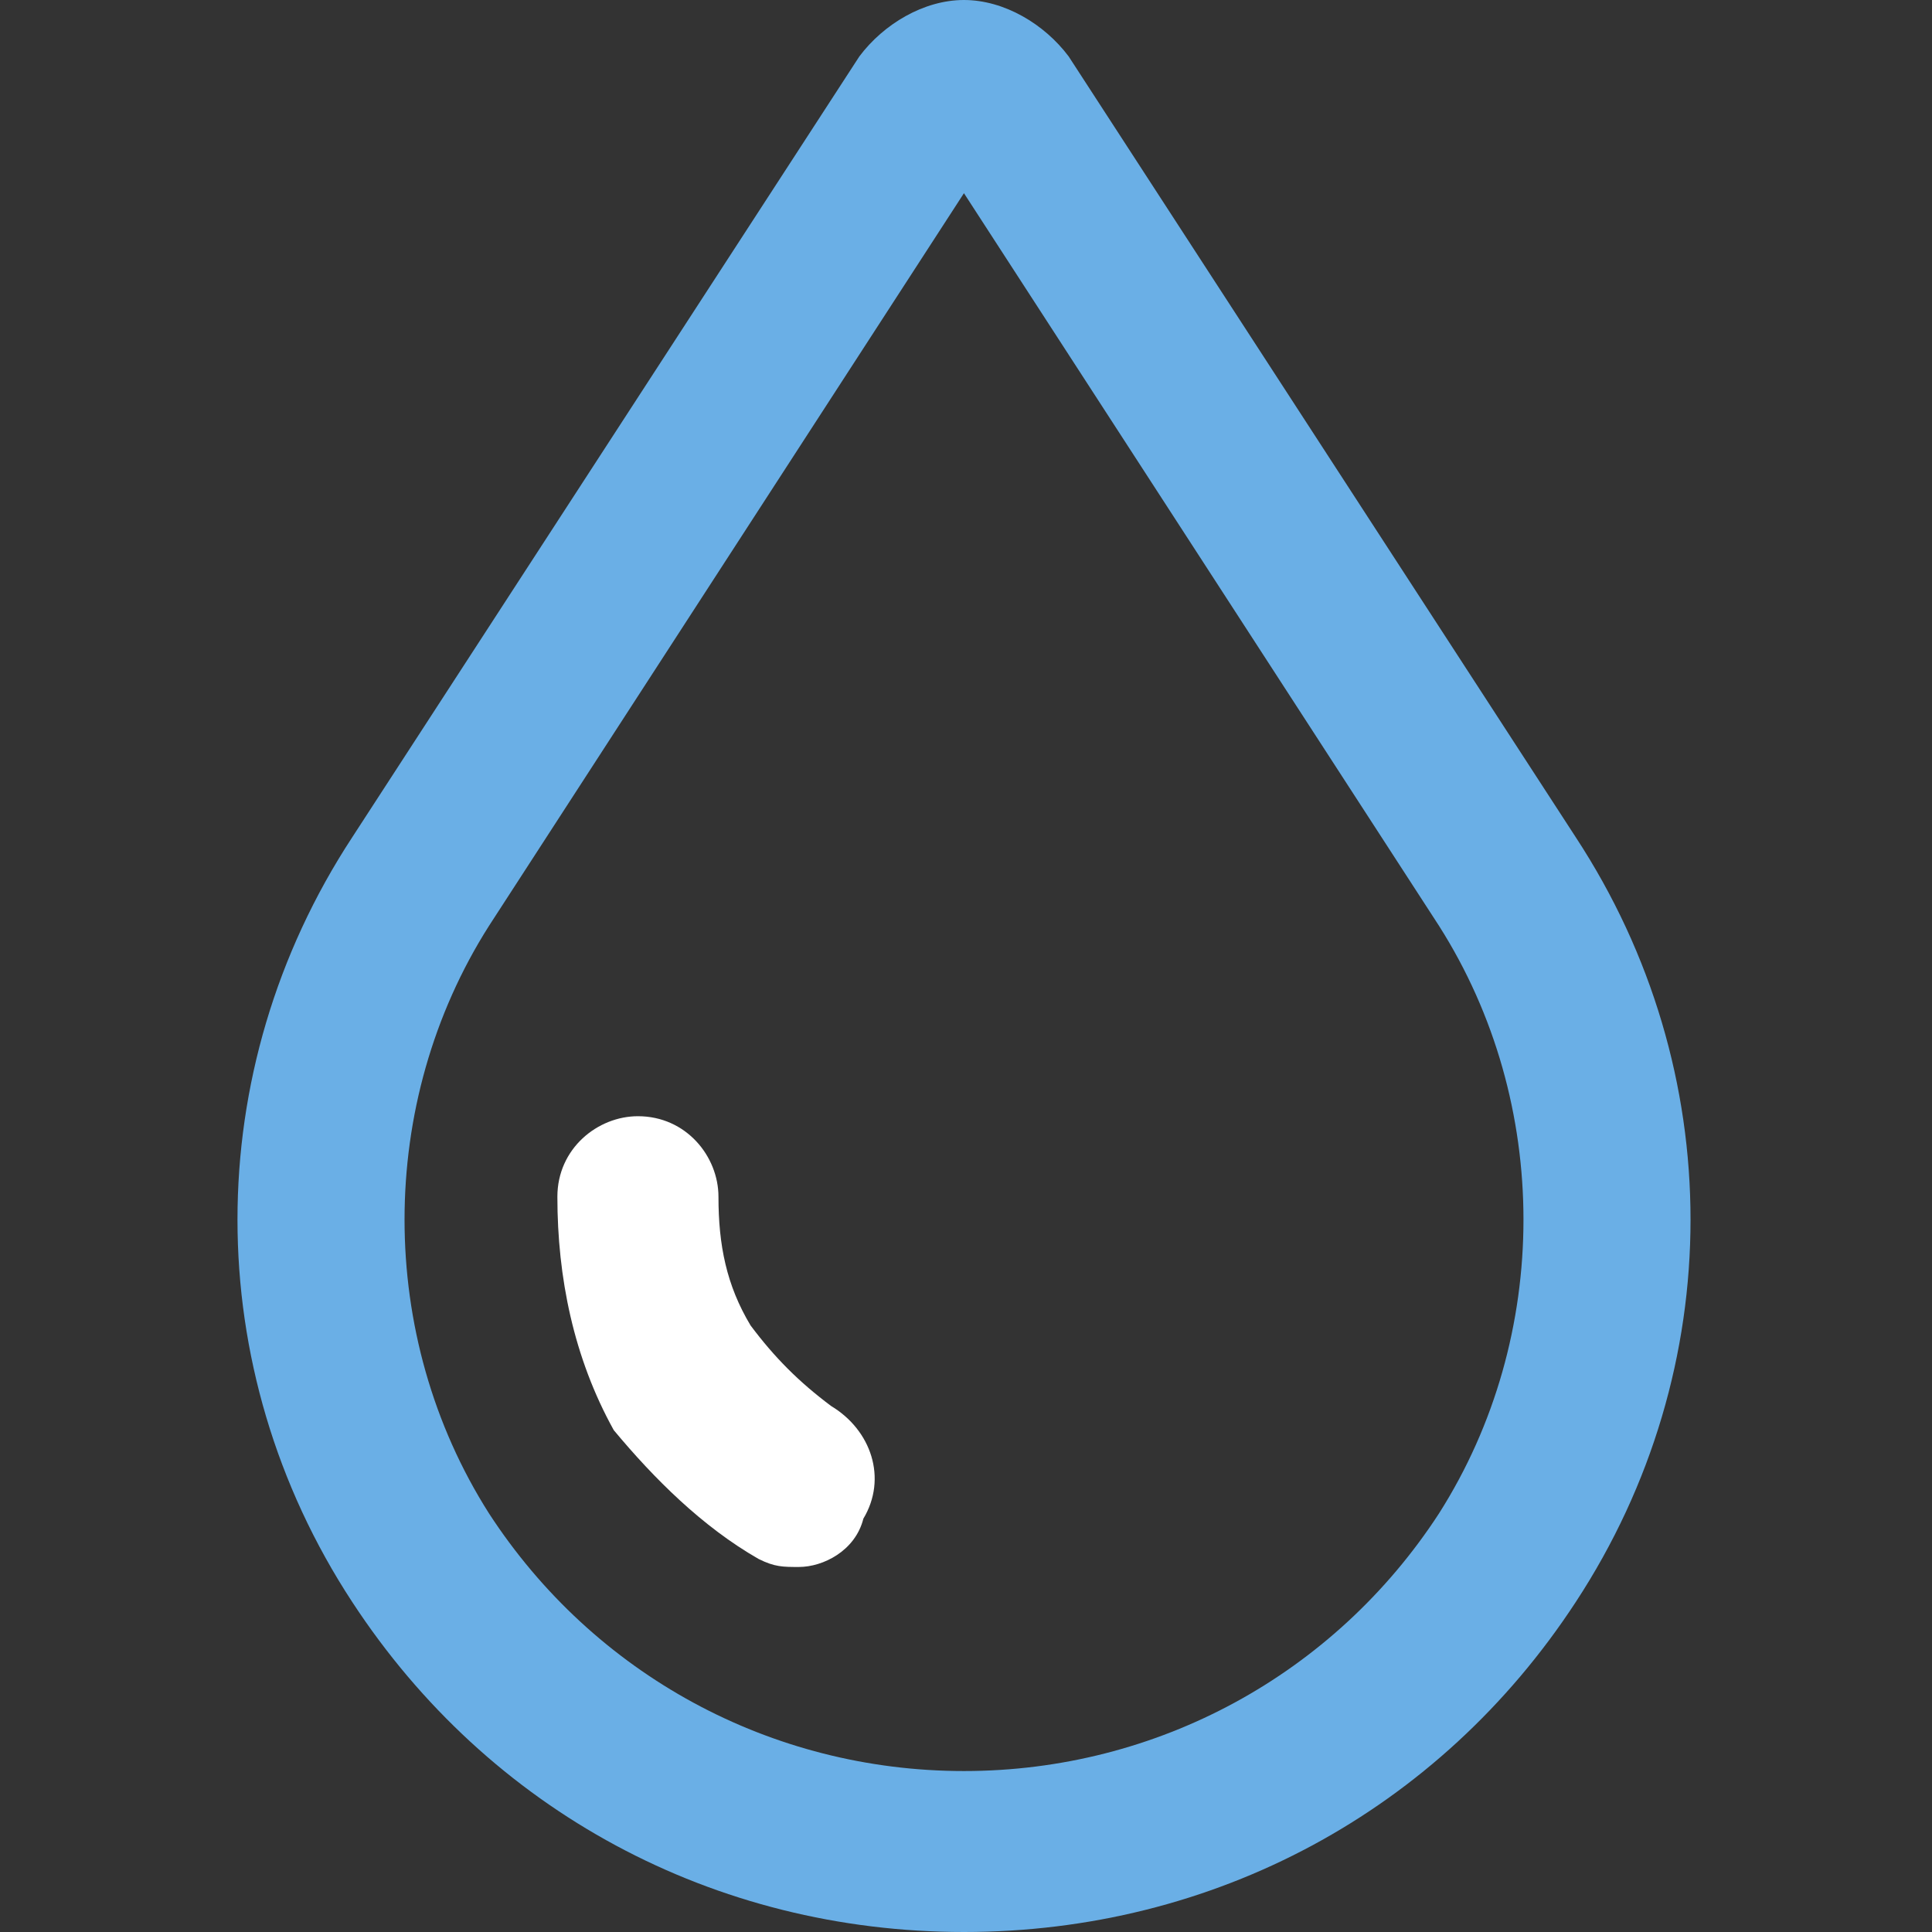
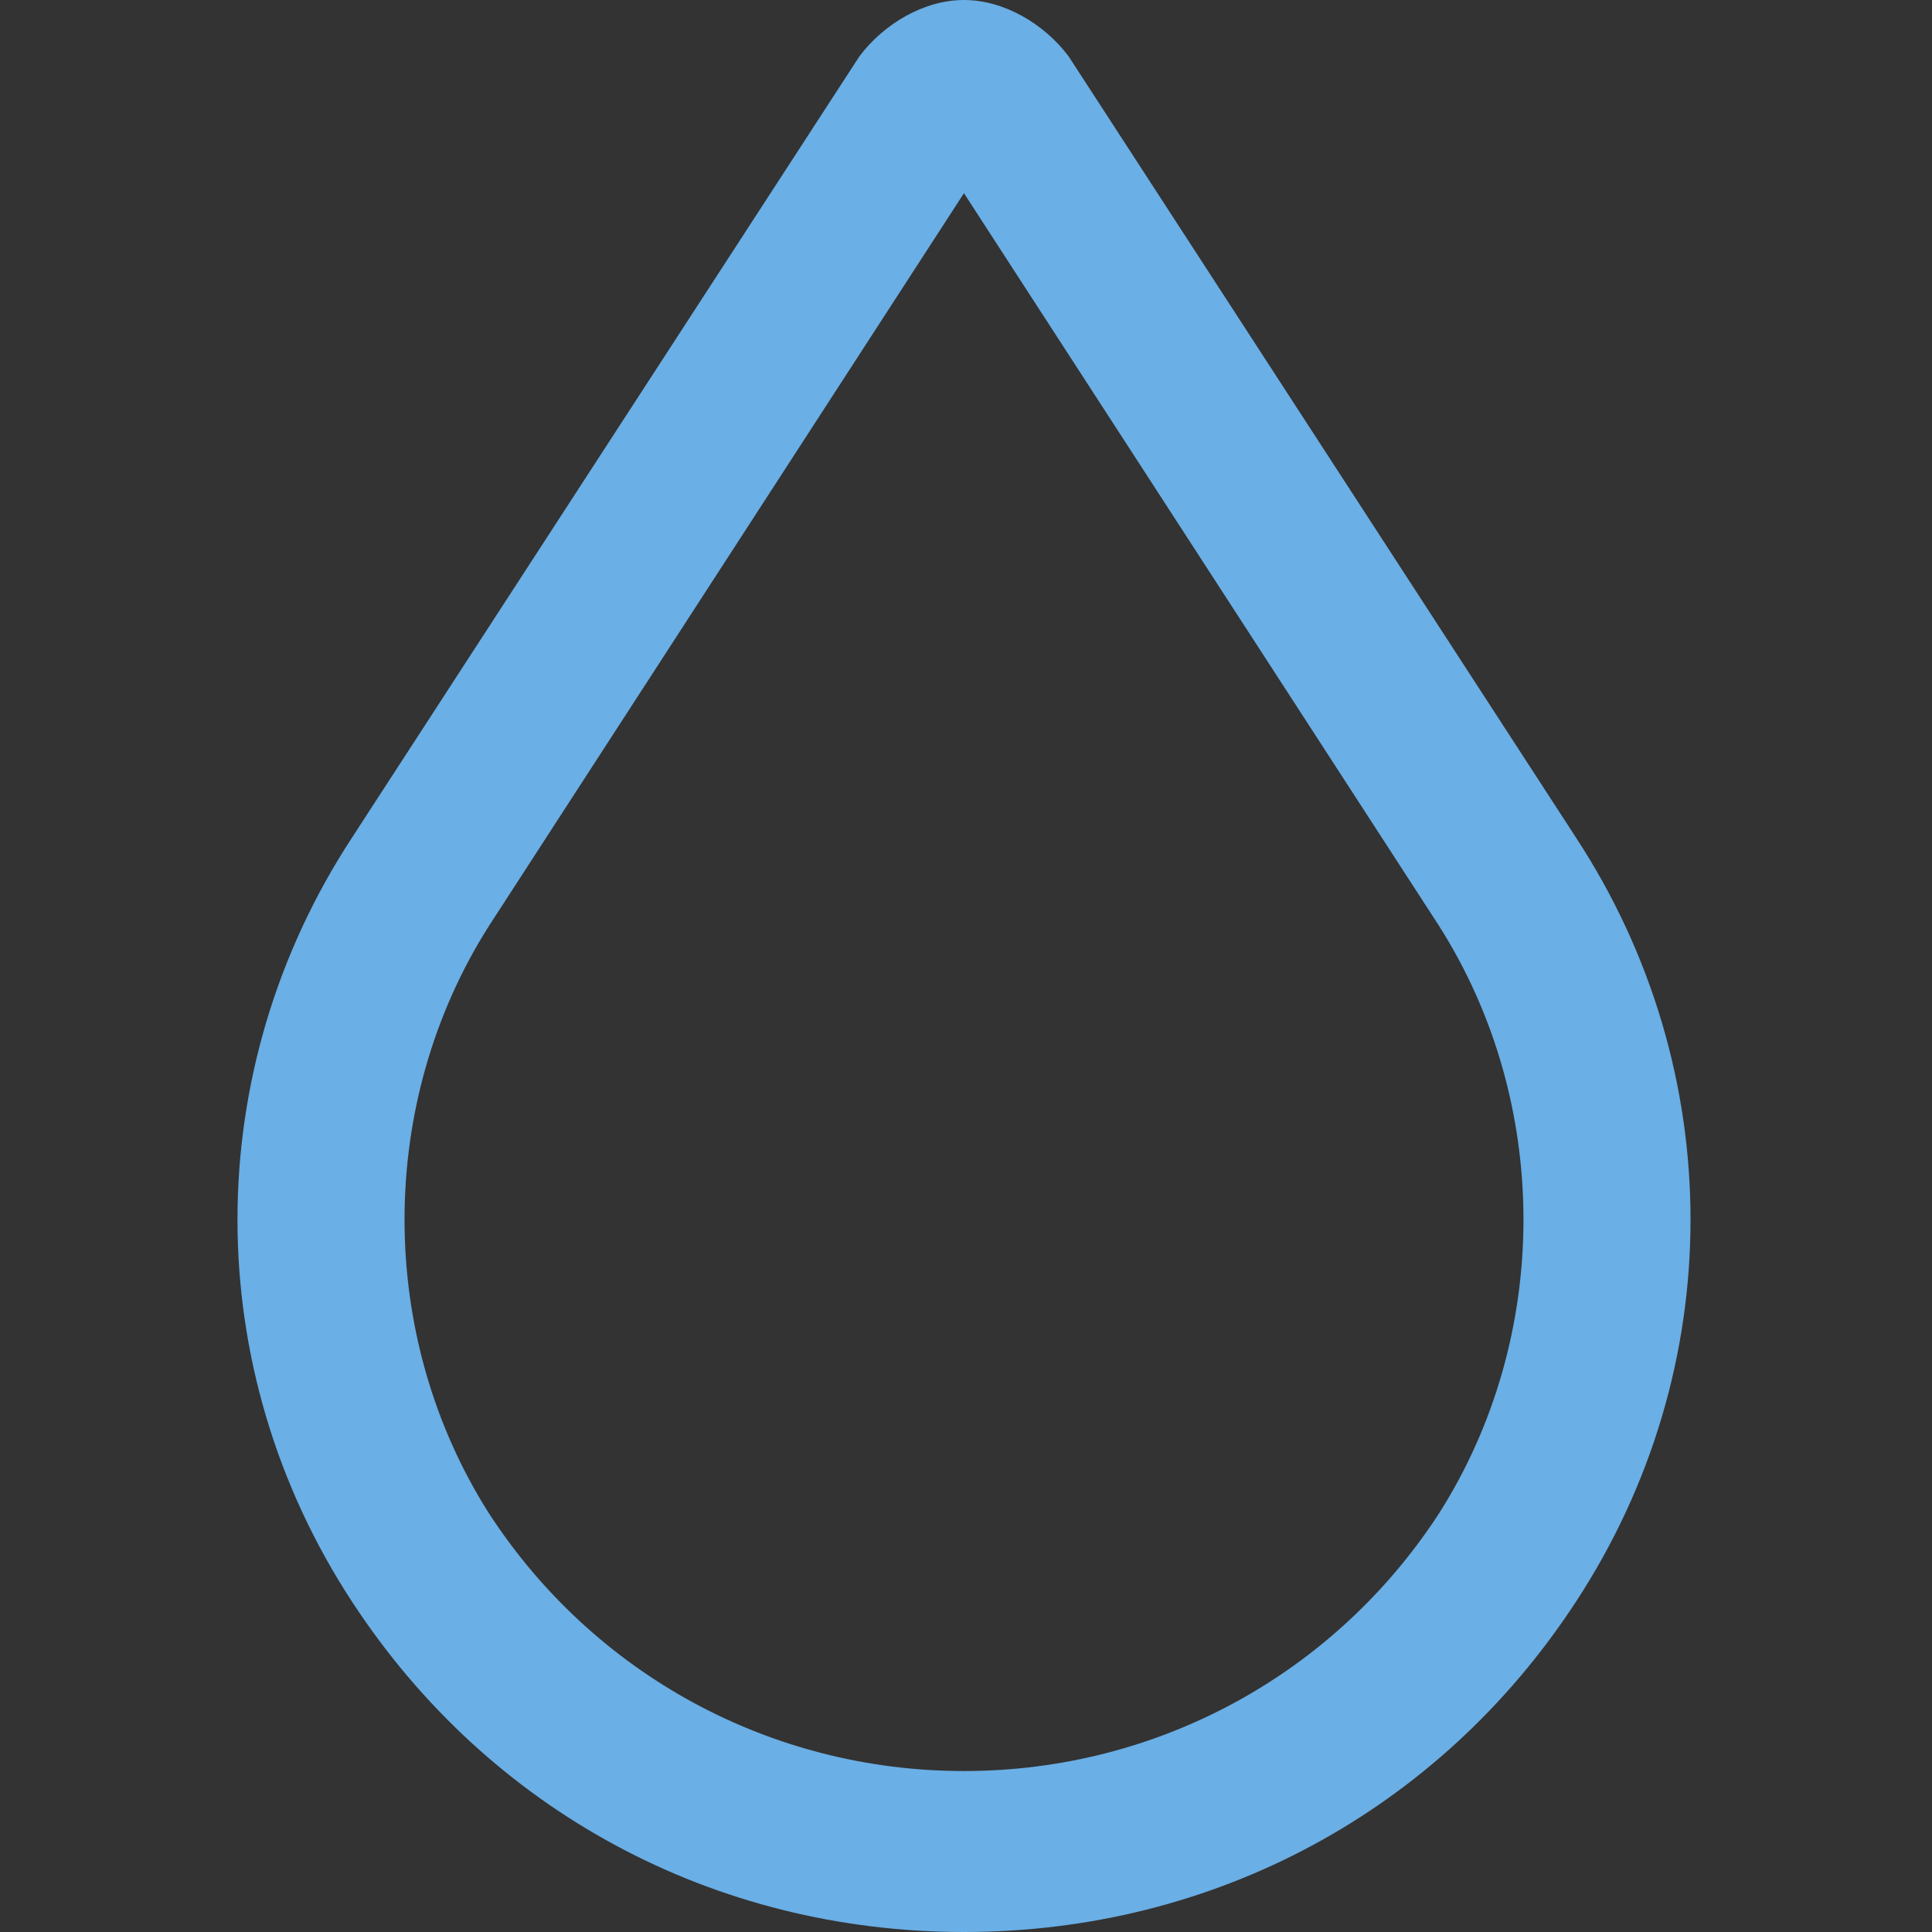
<svg xmlns="http://www.w3.org/2000/svg" width="16" height="16" viewBox="0 0 16 16" fill="none">
  <rect x="0" y="0" width="16" height="16" fill="#333333" stroke="none" />
  <path d="M7.983 16C5.917 16 4.05 15 2.917 13.267C1.65 11.334 1.65 8.867 2.917 6.934L7.117 0.467C7.317 0.2 7.65 0 7.983 0C8.317 0 8.65 0.2 8.85 0.467L13.05 6.934C14.317 8.867 14.317 11.334 13.05 13.267C11.917 15 10.05 16 7.983 16ZM7.983 1.6L4.05 7.667C3.117 9.134 3.117 11.067 4.05 12.534C4.917 13.867 6.383 14.667 7.983 14.667C9.583 14.667 11.05 13.867 11.917 12.534C12.85 11.067 12.85 9.134 11.917 7.667L7.983 1.6Z" fill="#6AAFE6" />
-   <path d="M6.616 12.977C6.483 12.977 6.416 12.977 6.283 12.911C5.816 12.644 5.416 12.244 5.083 11.844C4.75 11.244 4.616 10.577 4.616 9.911C4.616 9.511 4.95 9.244 5.283 9.244C5.683 9.244 5.95 9.577 5.95 9.911C5.95 10.311 6.016 10.644 6.216 10.977C6.416 11.244 6.616 11.444 6.883 11.644C7.216 11.844 7.35 12.244 7.15 12.577C7.083 12.844 6.816 12.977 6.616 12.977Z" fill="white" />
</svg>